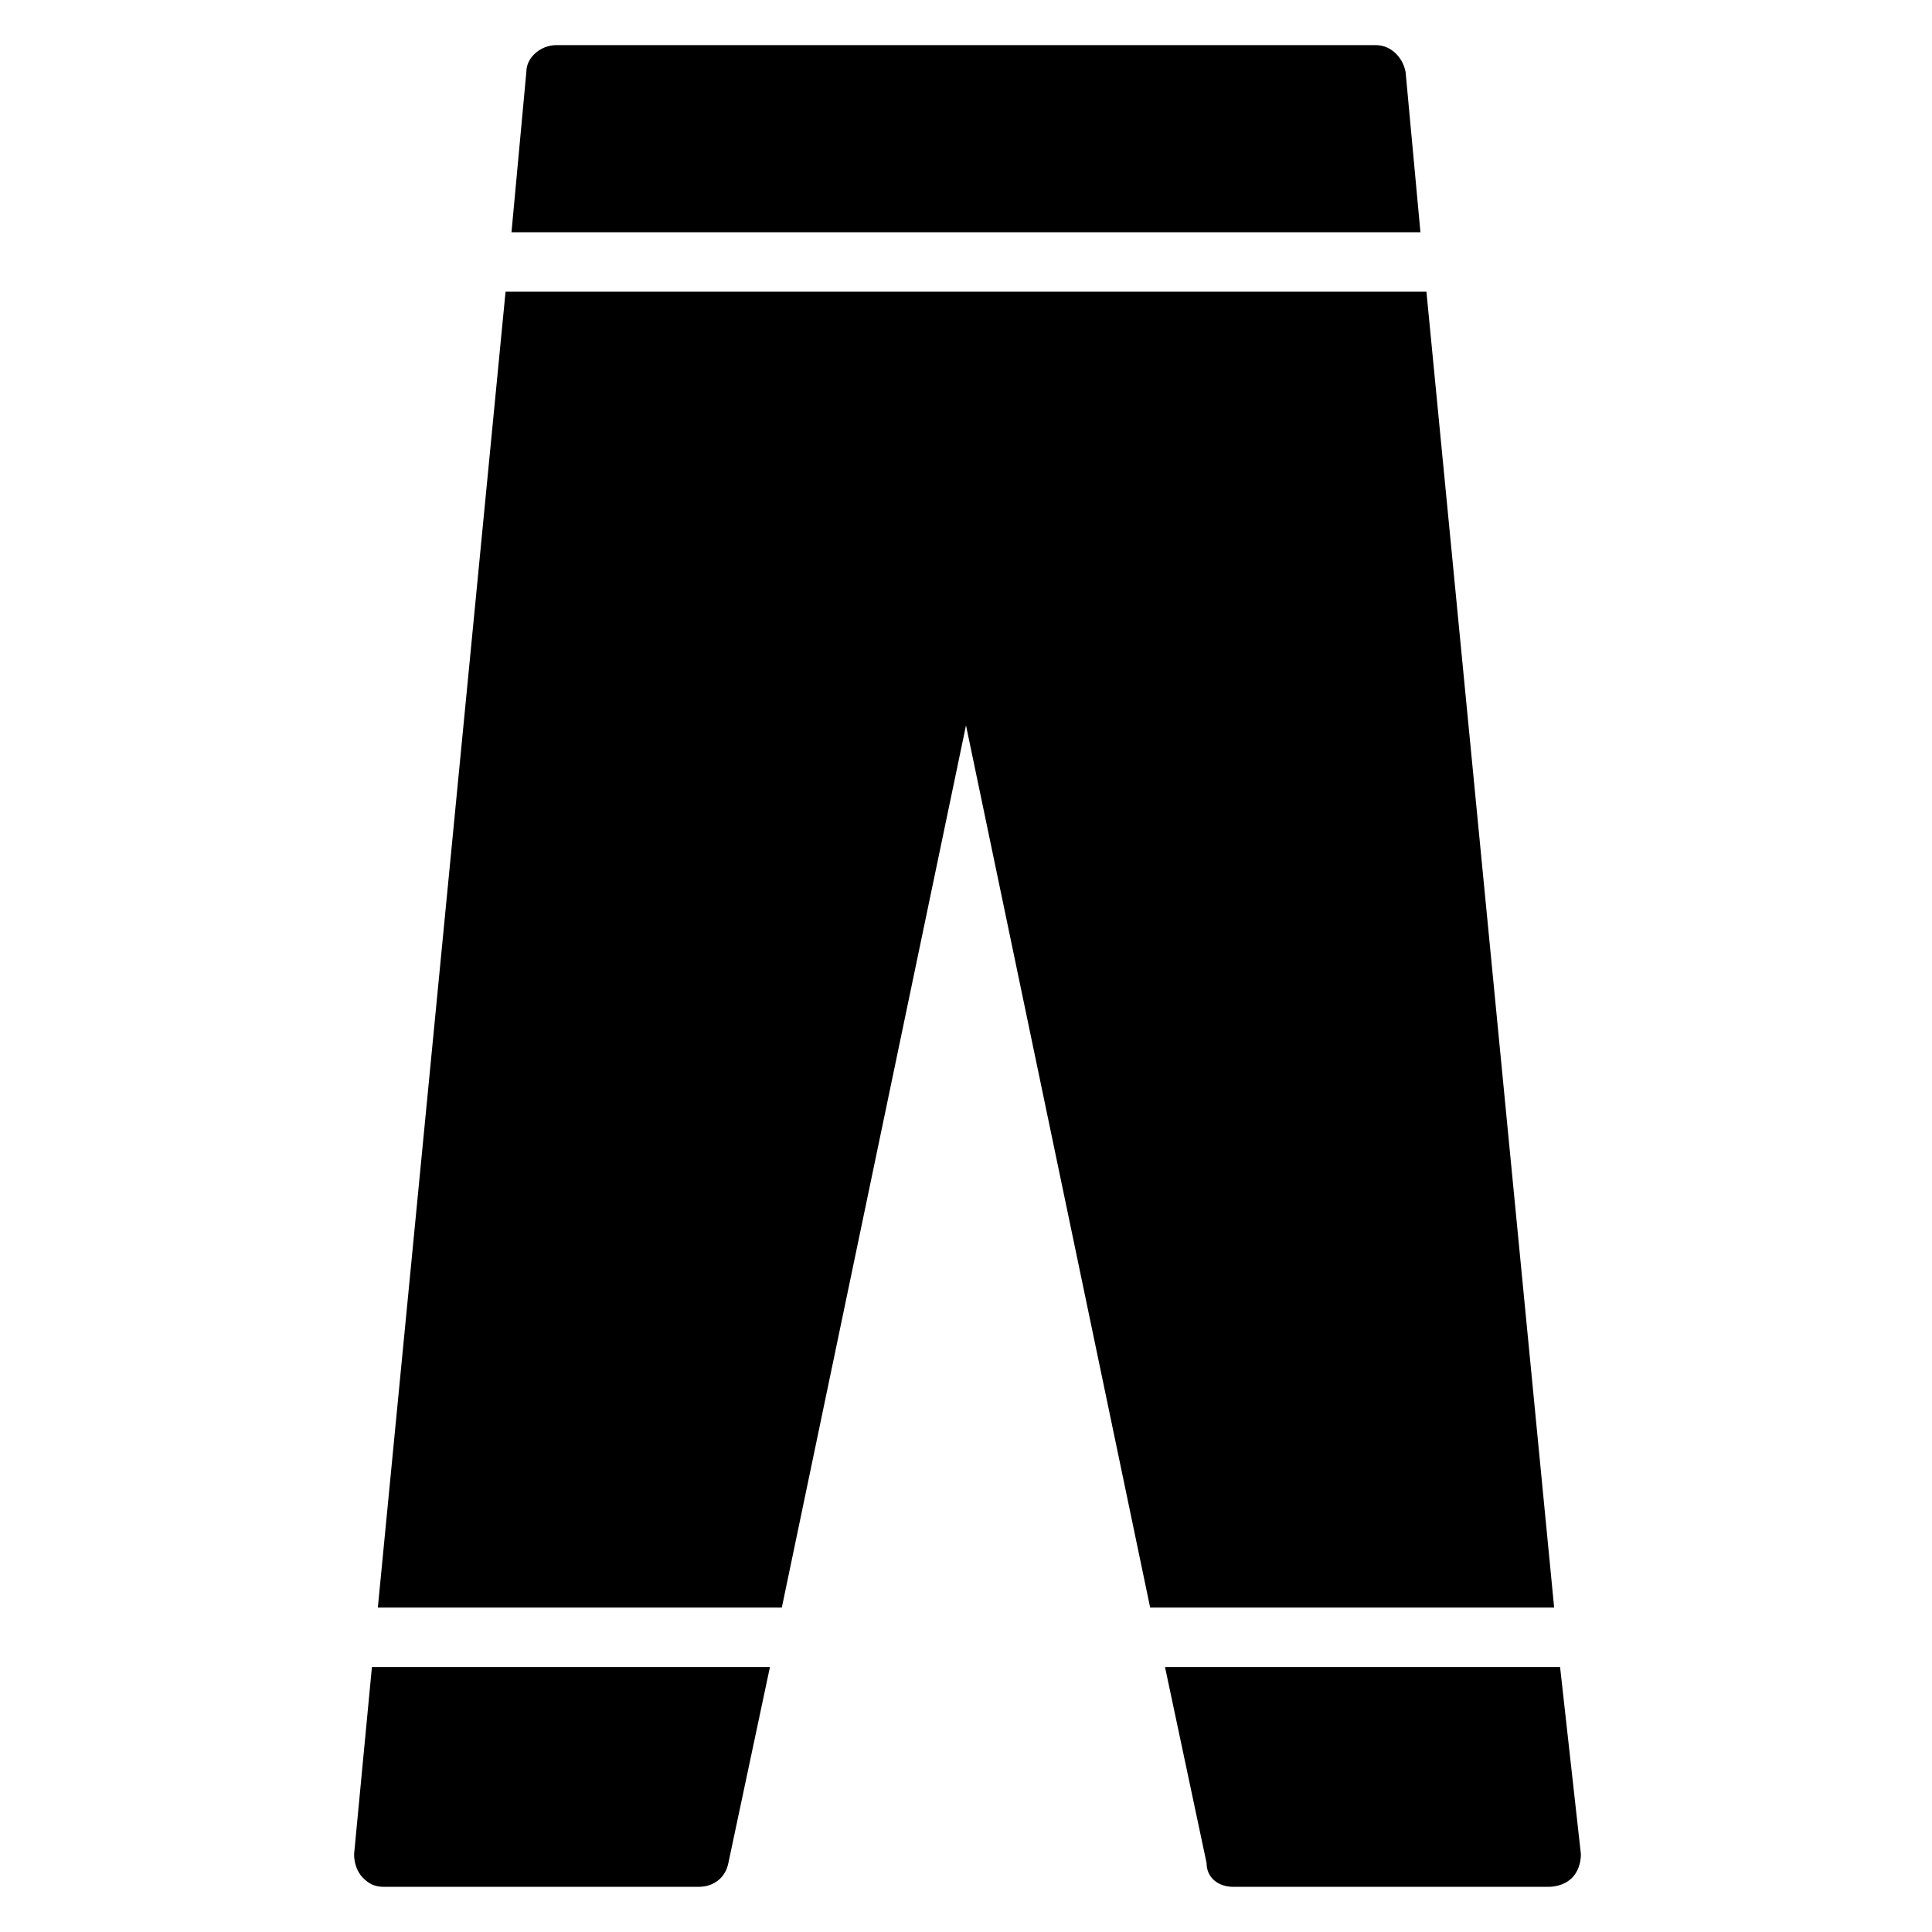
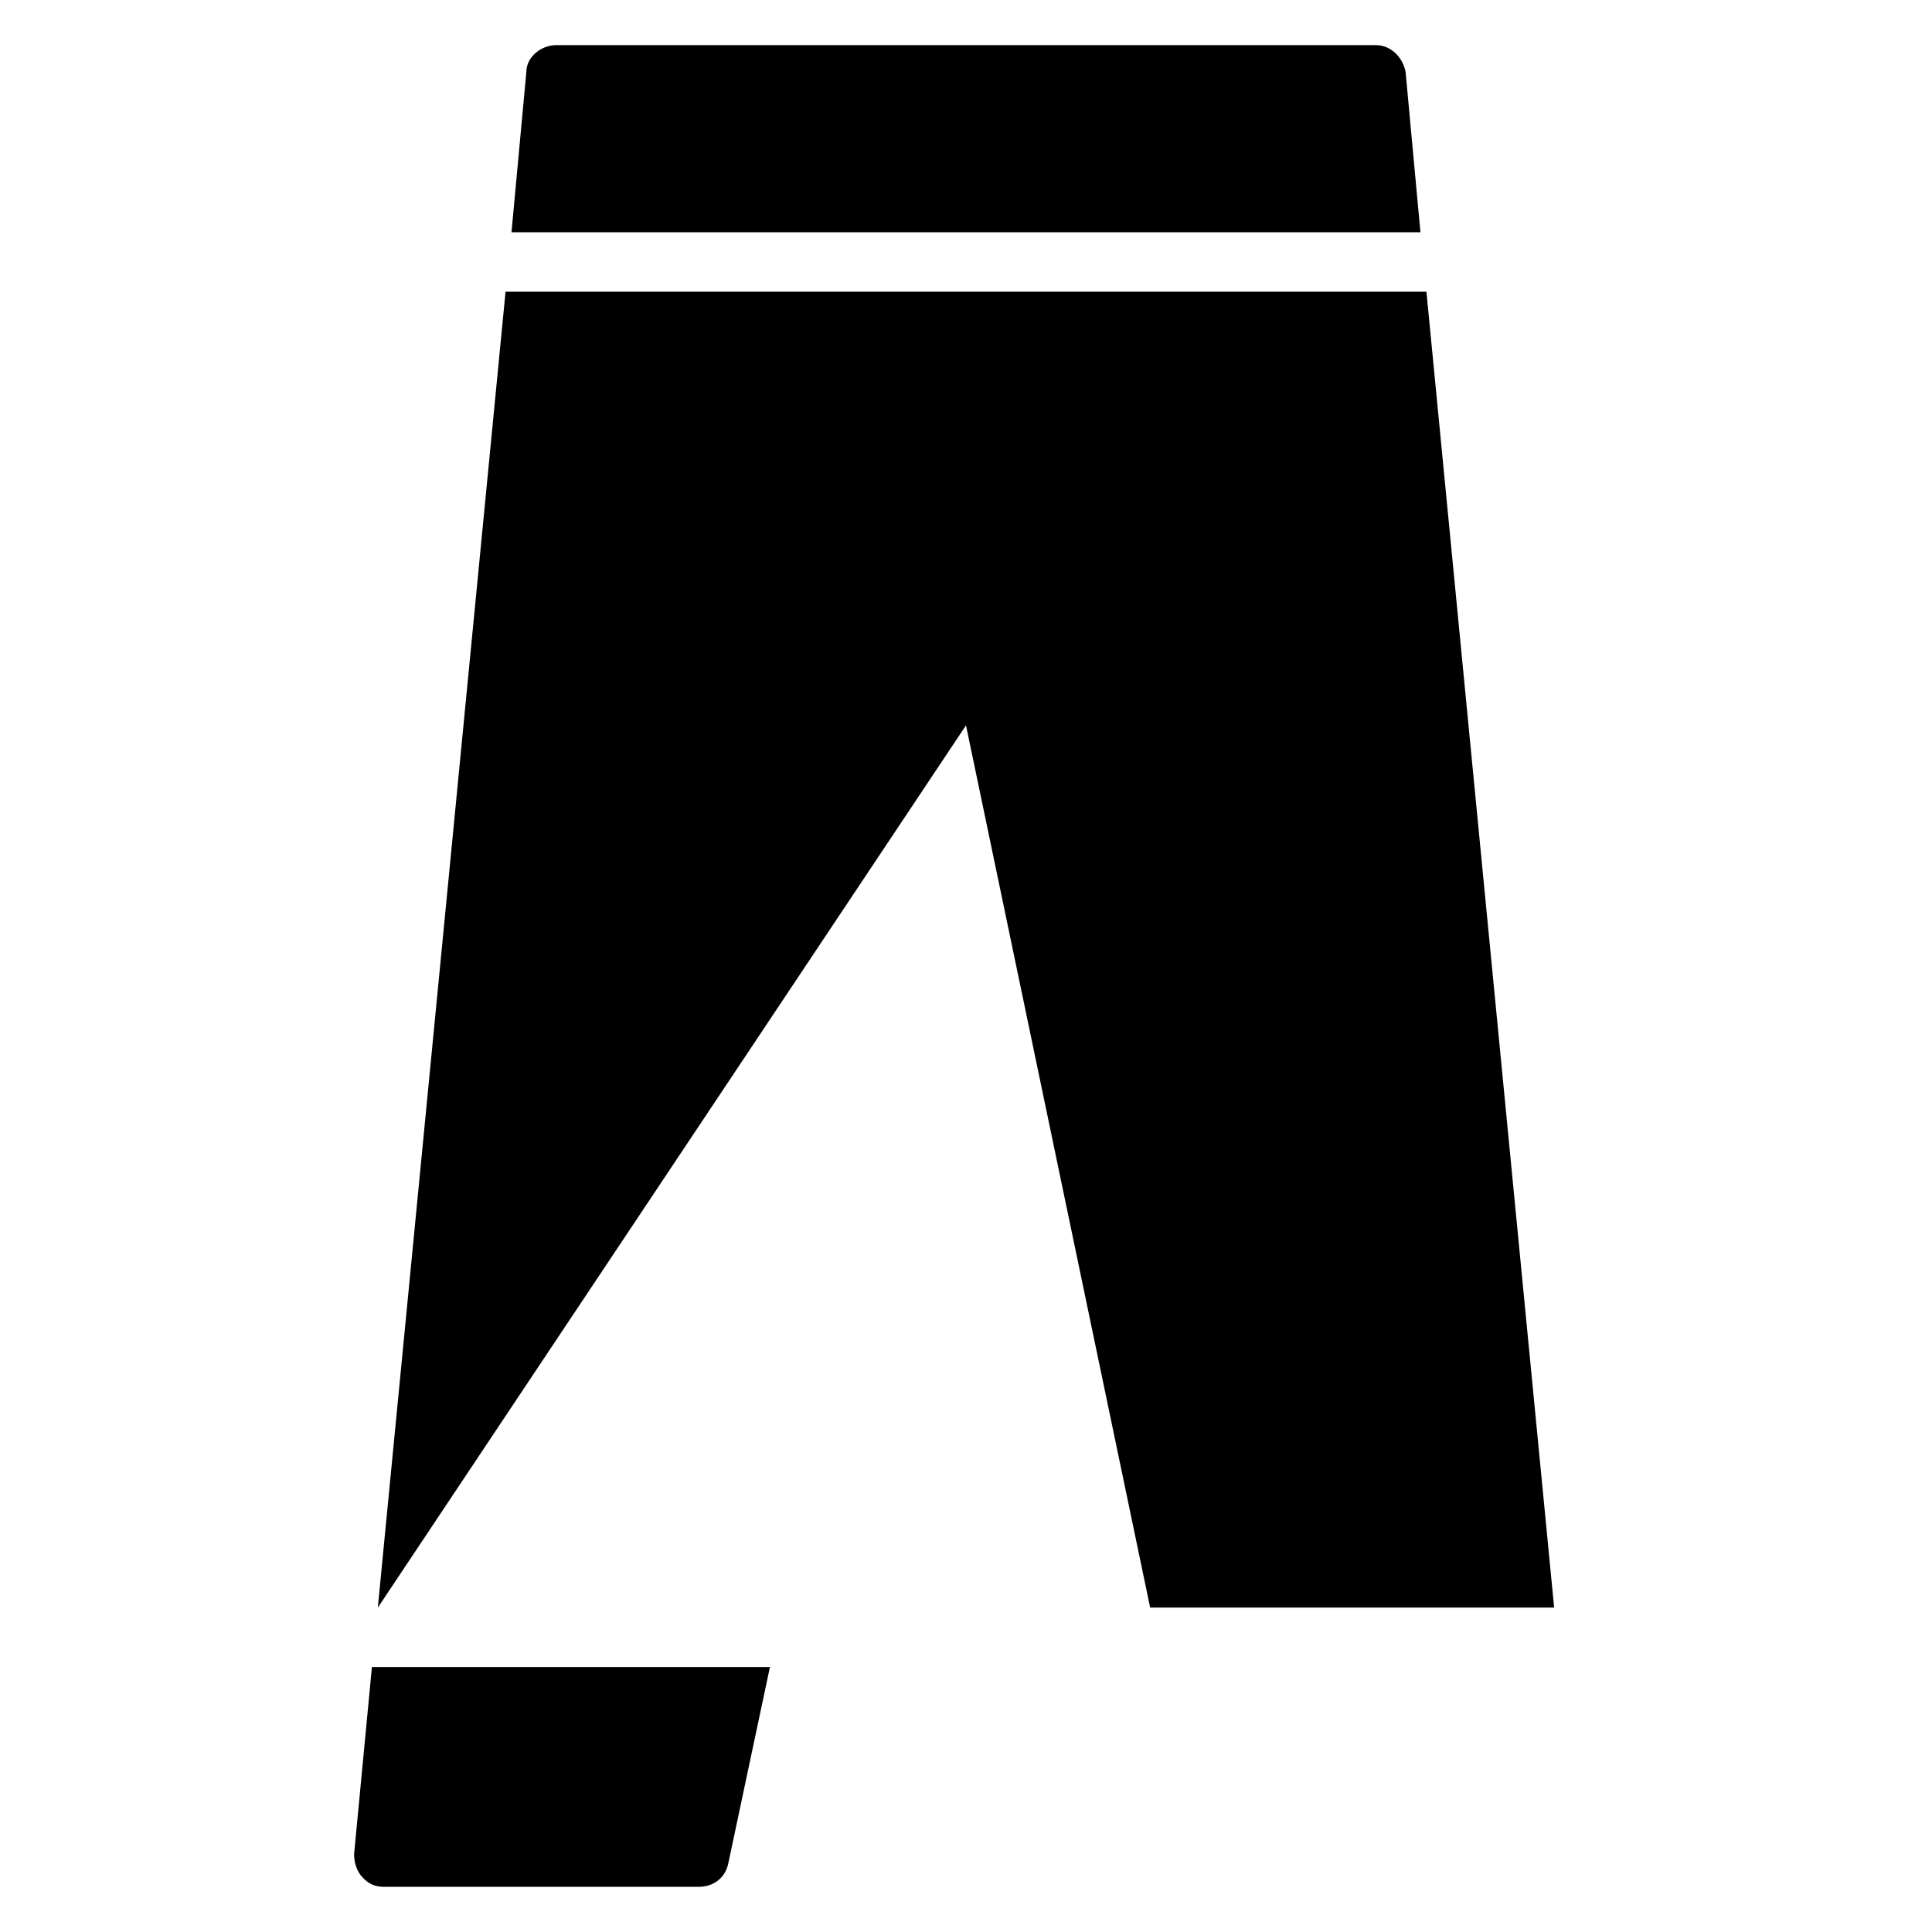
<svg xmlns="http://www.w3.org/2000/svg" fill="#000000" width="800px" height="800px" version="1.1" viewBox="144 144 512 512">
  <g>
-     <path d="m470.85 644.03h83.445c2.363 0 4.723-0.789 6.297-2.363 1.574-1.574 2.363-3.938 2.363-6.297l-5.516-49.594h-104.7l11.02 51.957c0 3.934 3.148 6.297 7.086 6.297z" />
    <path d="m508.63 155.96h-217.27c-3.938 0-7.871 3.148-7.871 7.086l-3.938 42.508h240.88l-3.938-42.508c-0.781-3.938-3.93-7.086-7.867-7.086z" />
-     <path d="m400 336.23 48.805 233.8h107.06l-33.848-348.73h-244.04l-33.848 348.73h107.06z" />
+     <path d="m400 336.23 48.805 233.8h107.06l-33.848-348.73h-244.04l-33.848 348.73z" />
    <path d="m245.71 644.03h83.441c3.938 0 7.086-2.363 7.871-6.297l11.02-51.957h-105.48l-4.723 49.594c0 2.363 0.789 4.723 2.363 6.297 1.57 1.574 3.144 2.363 5.508 2.363z" />
  </g>
</svg>